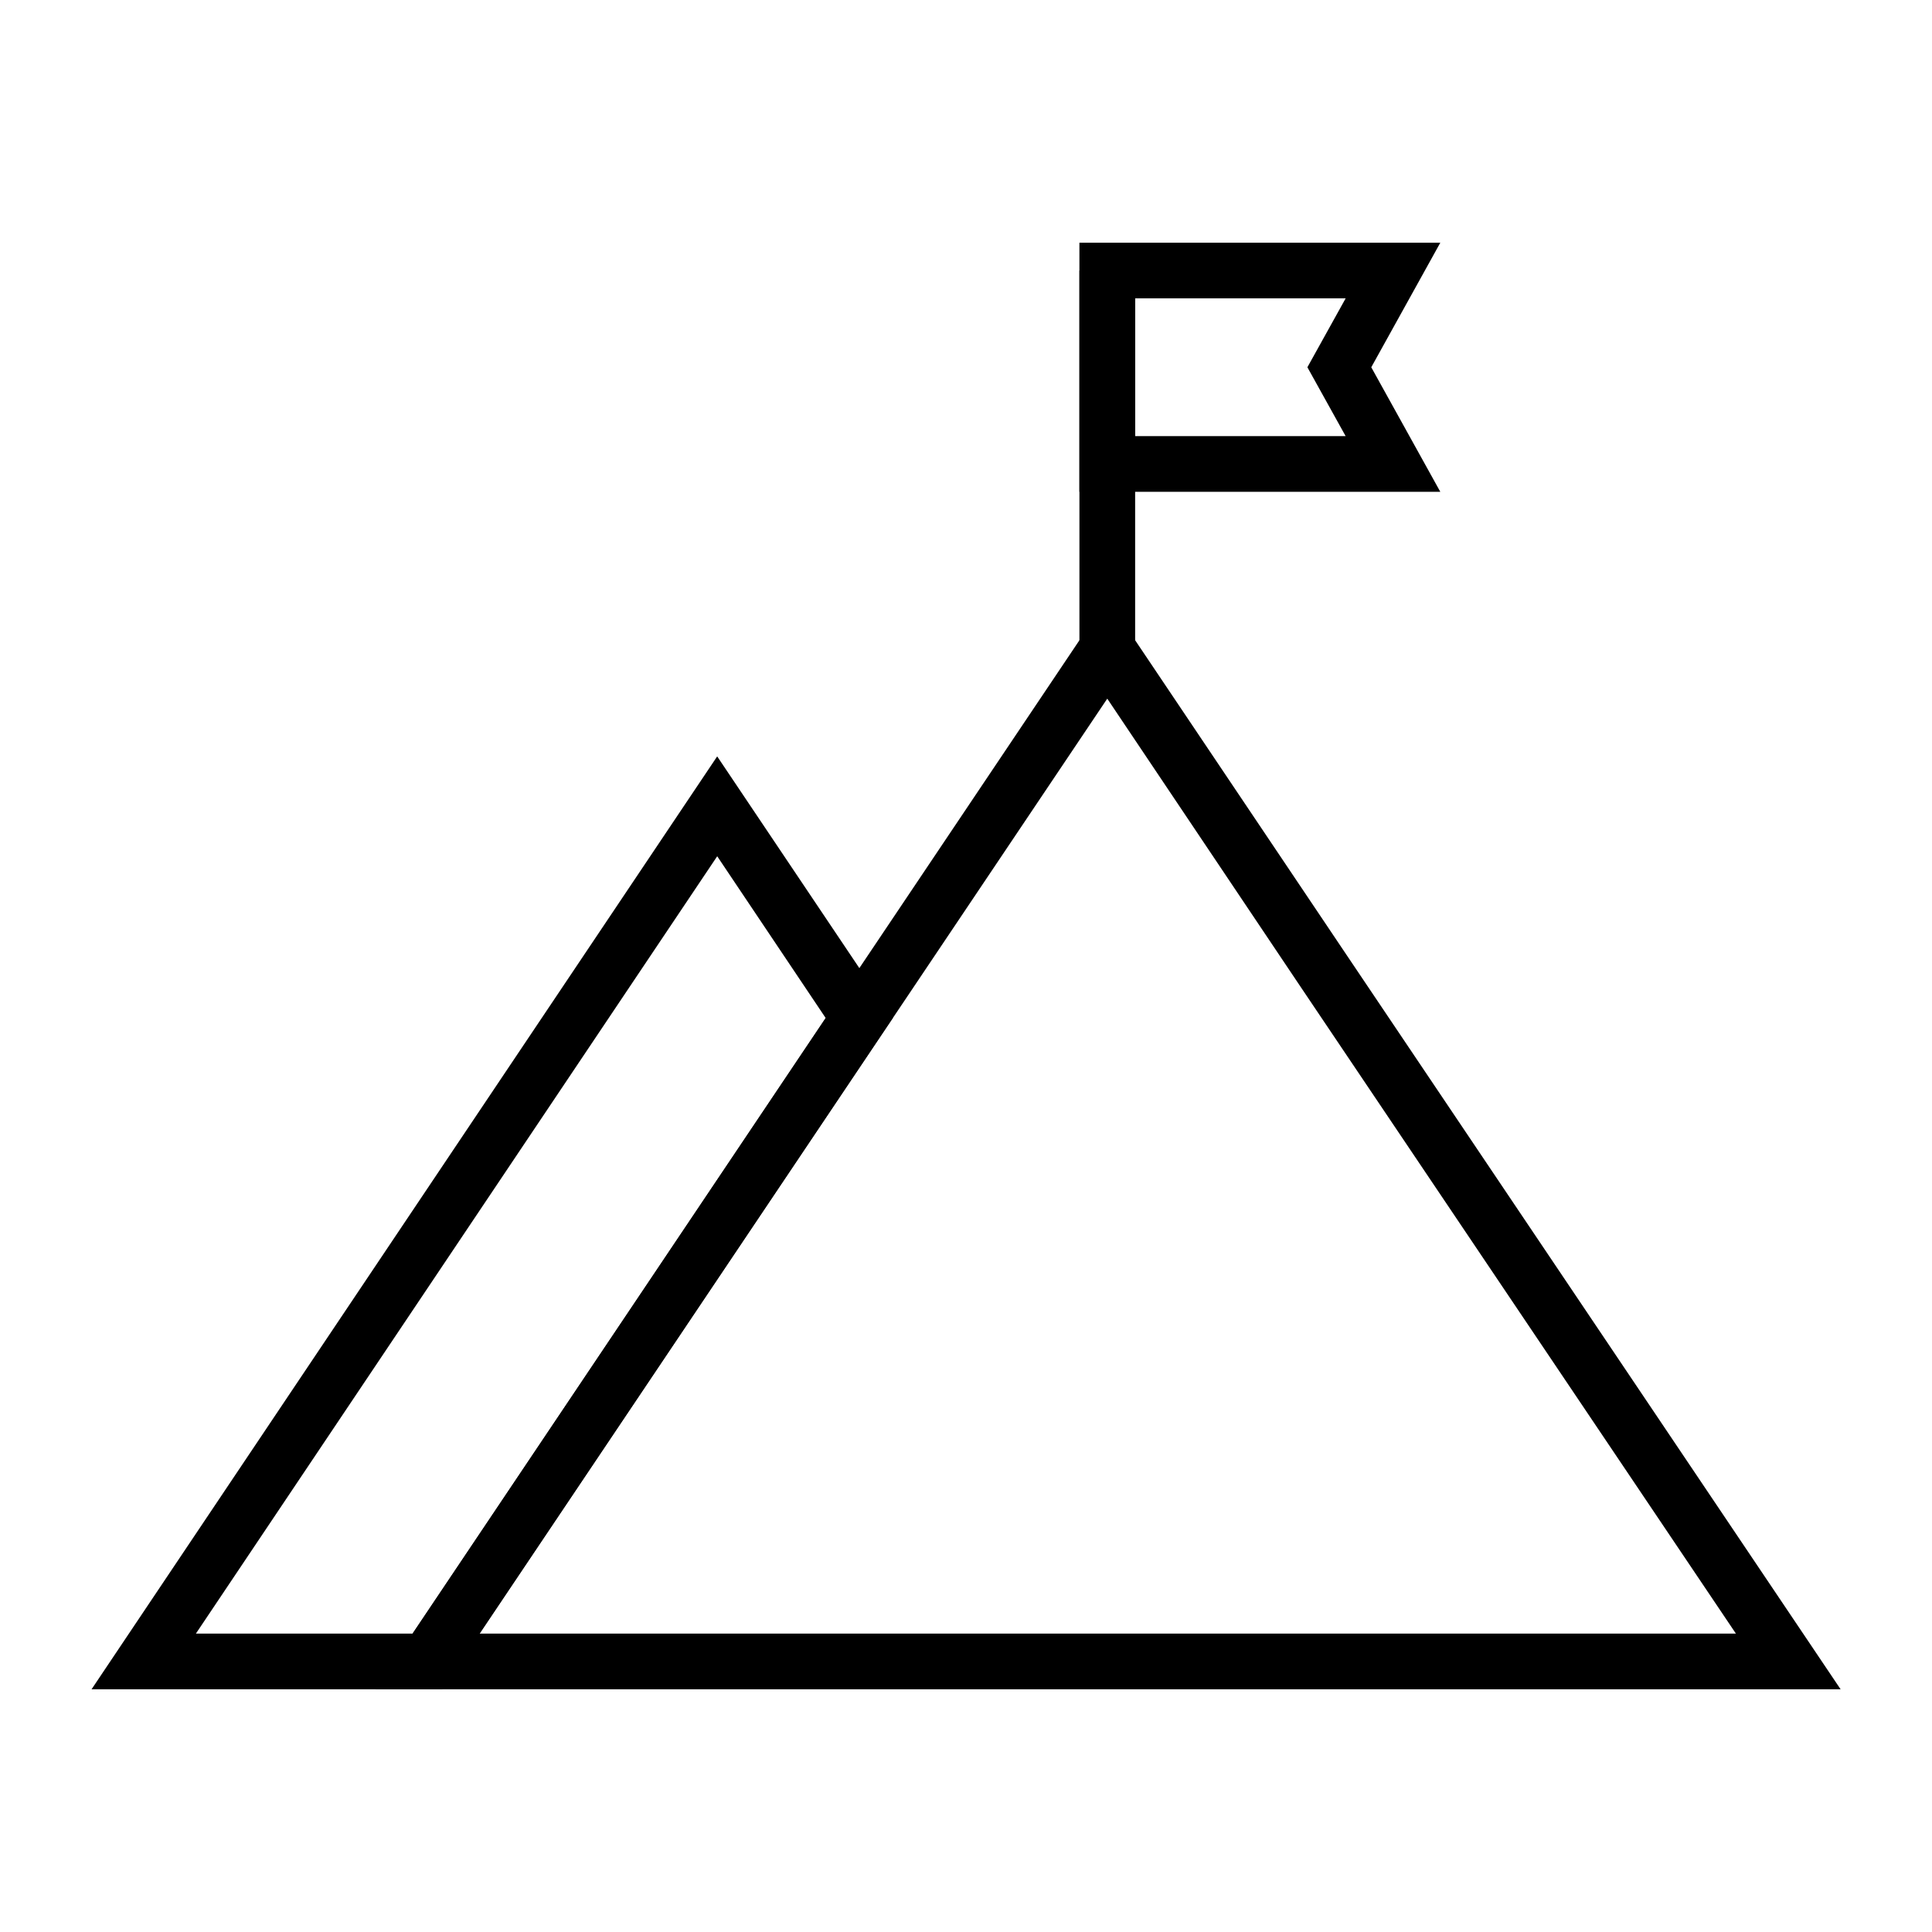
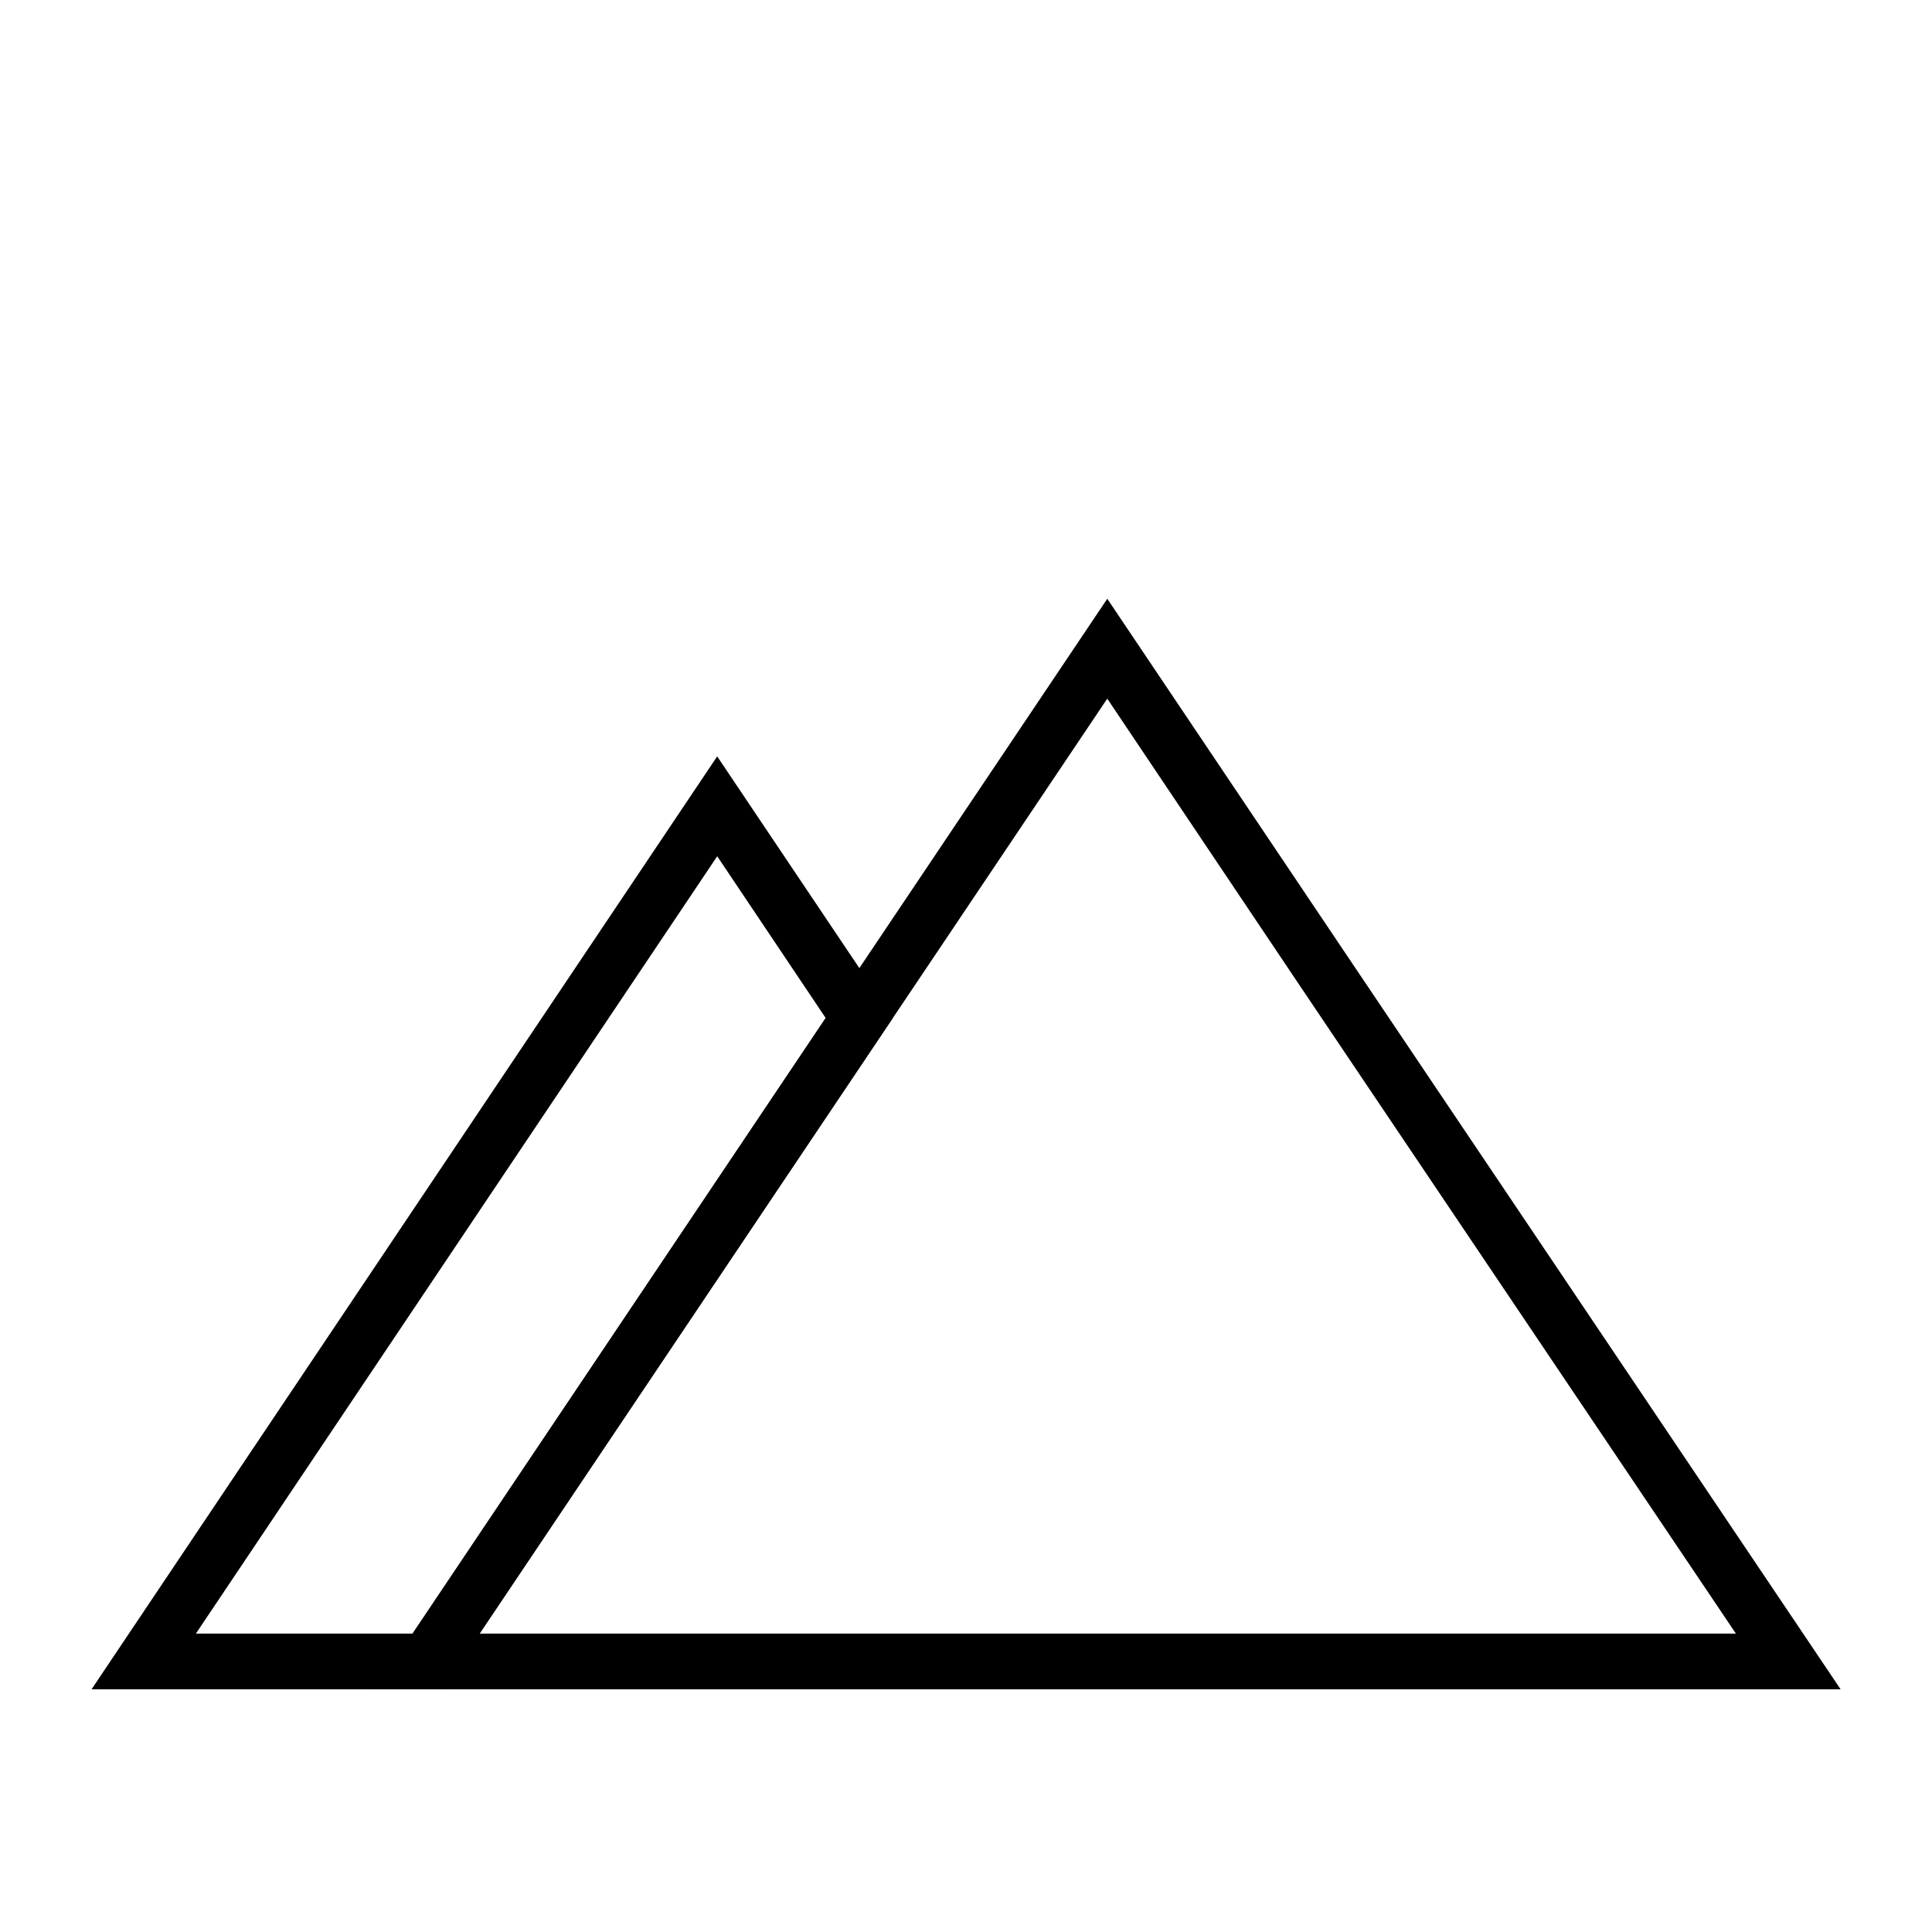
<svg xmlns="http://www.w3.org/2000/svg" fill="#000000" width="800px" height="800px" version="1.1" viewBox="144 144 512 512">
  <g>
-     <path d="m430.06 215.7h14.762v100.22h-14.762z" />
-     <path d="m525.7 274.34h-95.645v-66.023h95.645l-18.301 33.012zm-80.883-14.758h55.793l-10.137-18.254 10.137-18.254h-55.793z" />
    <path d="m261.2 591.68h-92.938l165.8-247.23 46.543 69.32zm-65.285-14.762h57.418l109.47-163.15-28.734-42.852z" />
    <path d="m631.78 591.68h-388.34l194-289 63.664 94.758zm-360.69-14.762h332.94l-115.23-171.21-51.363-76.559z" />
  </g>
</svg>